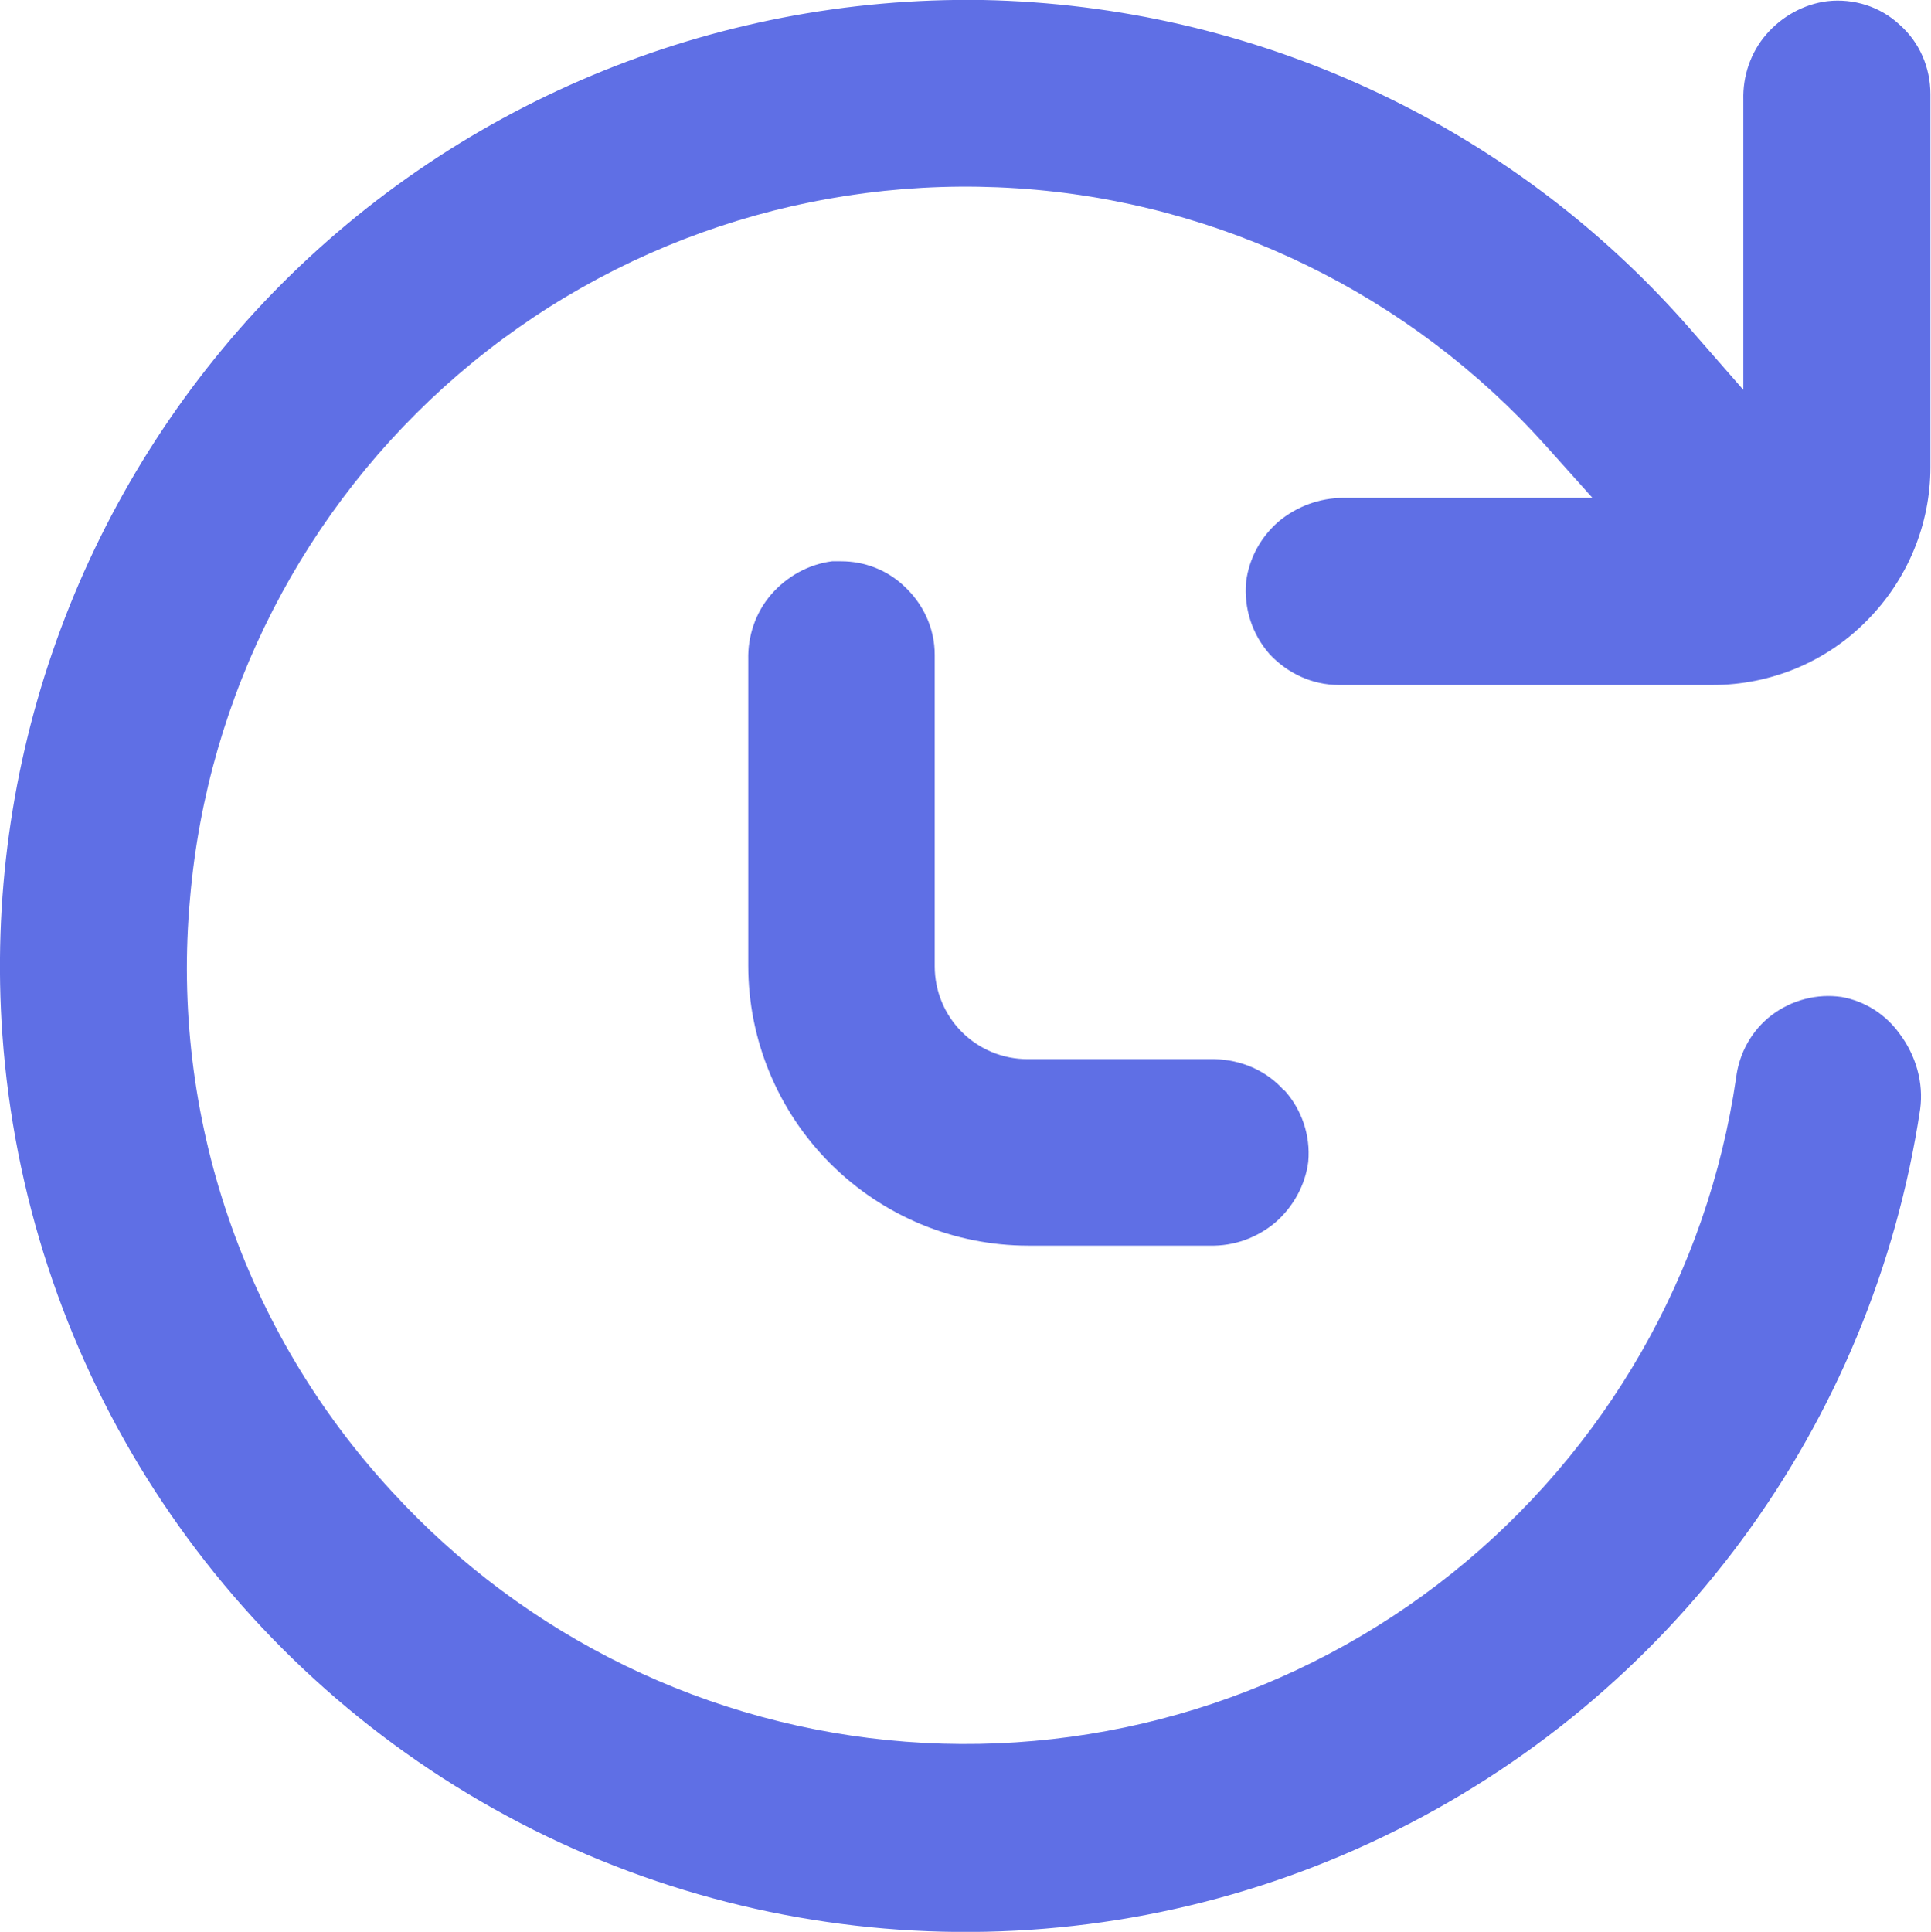
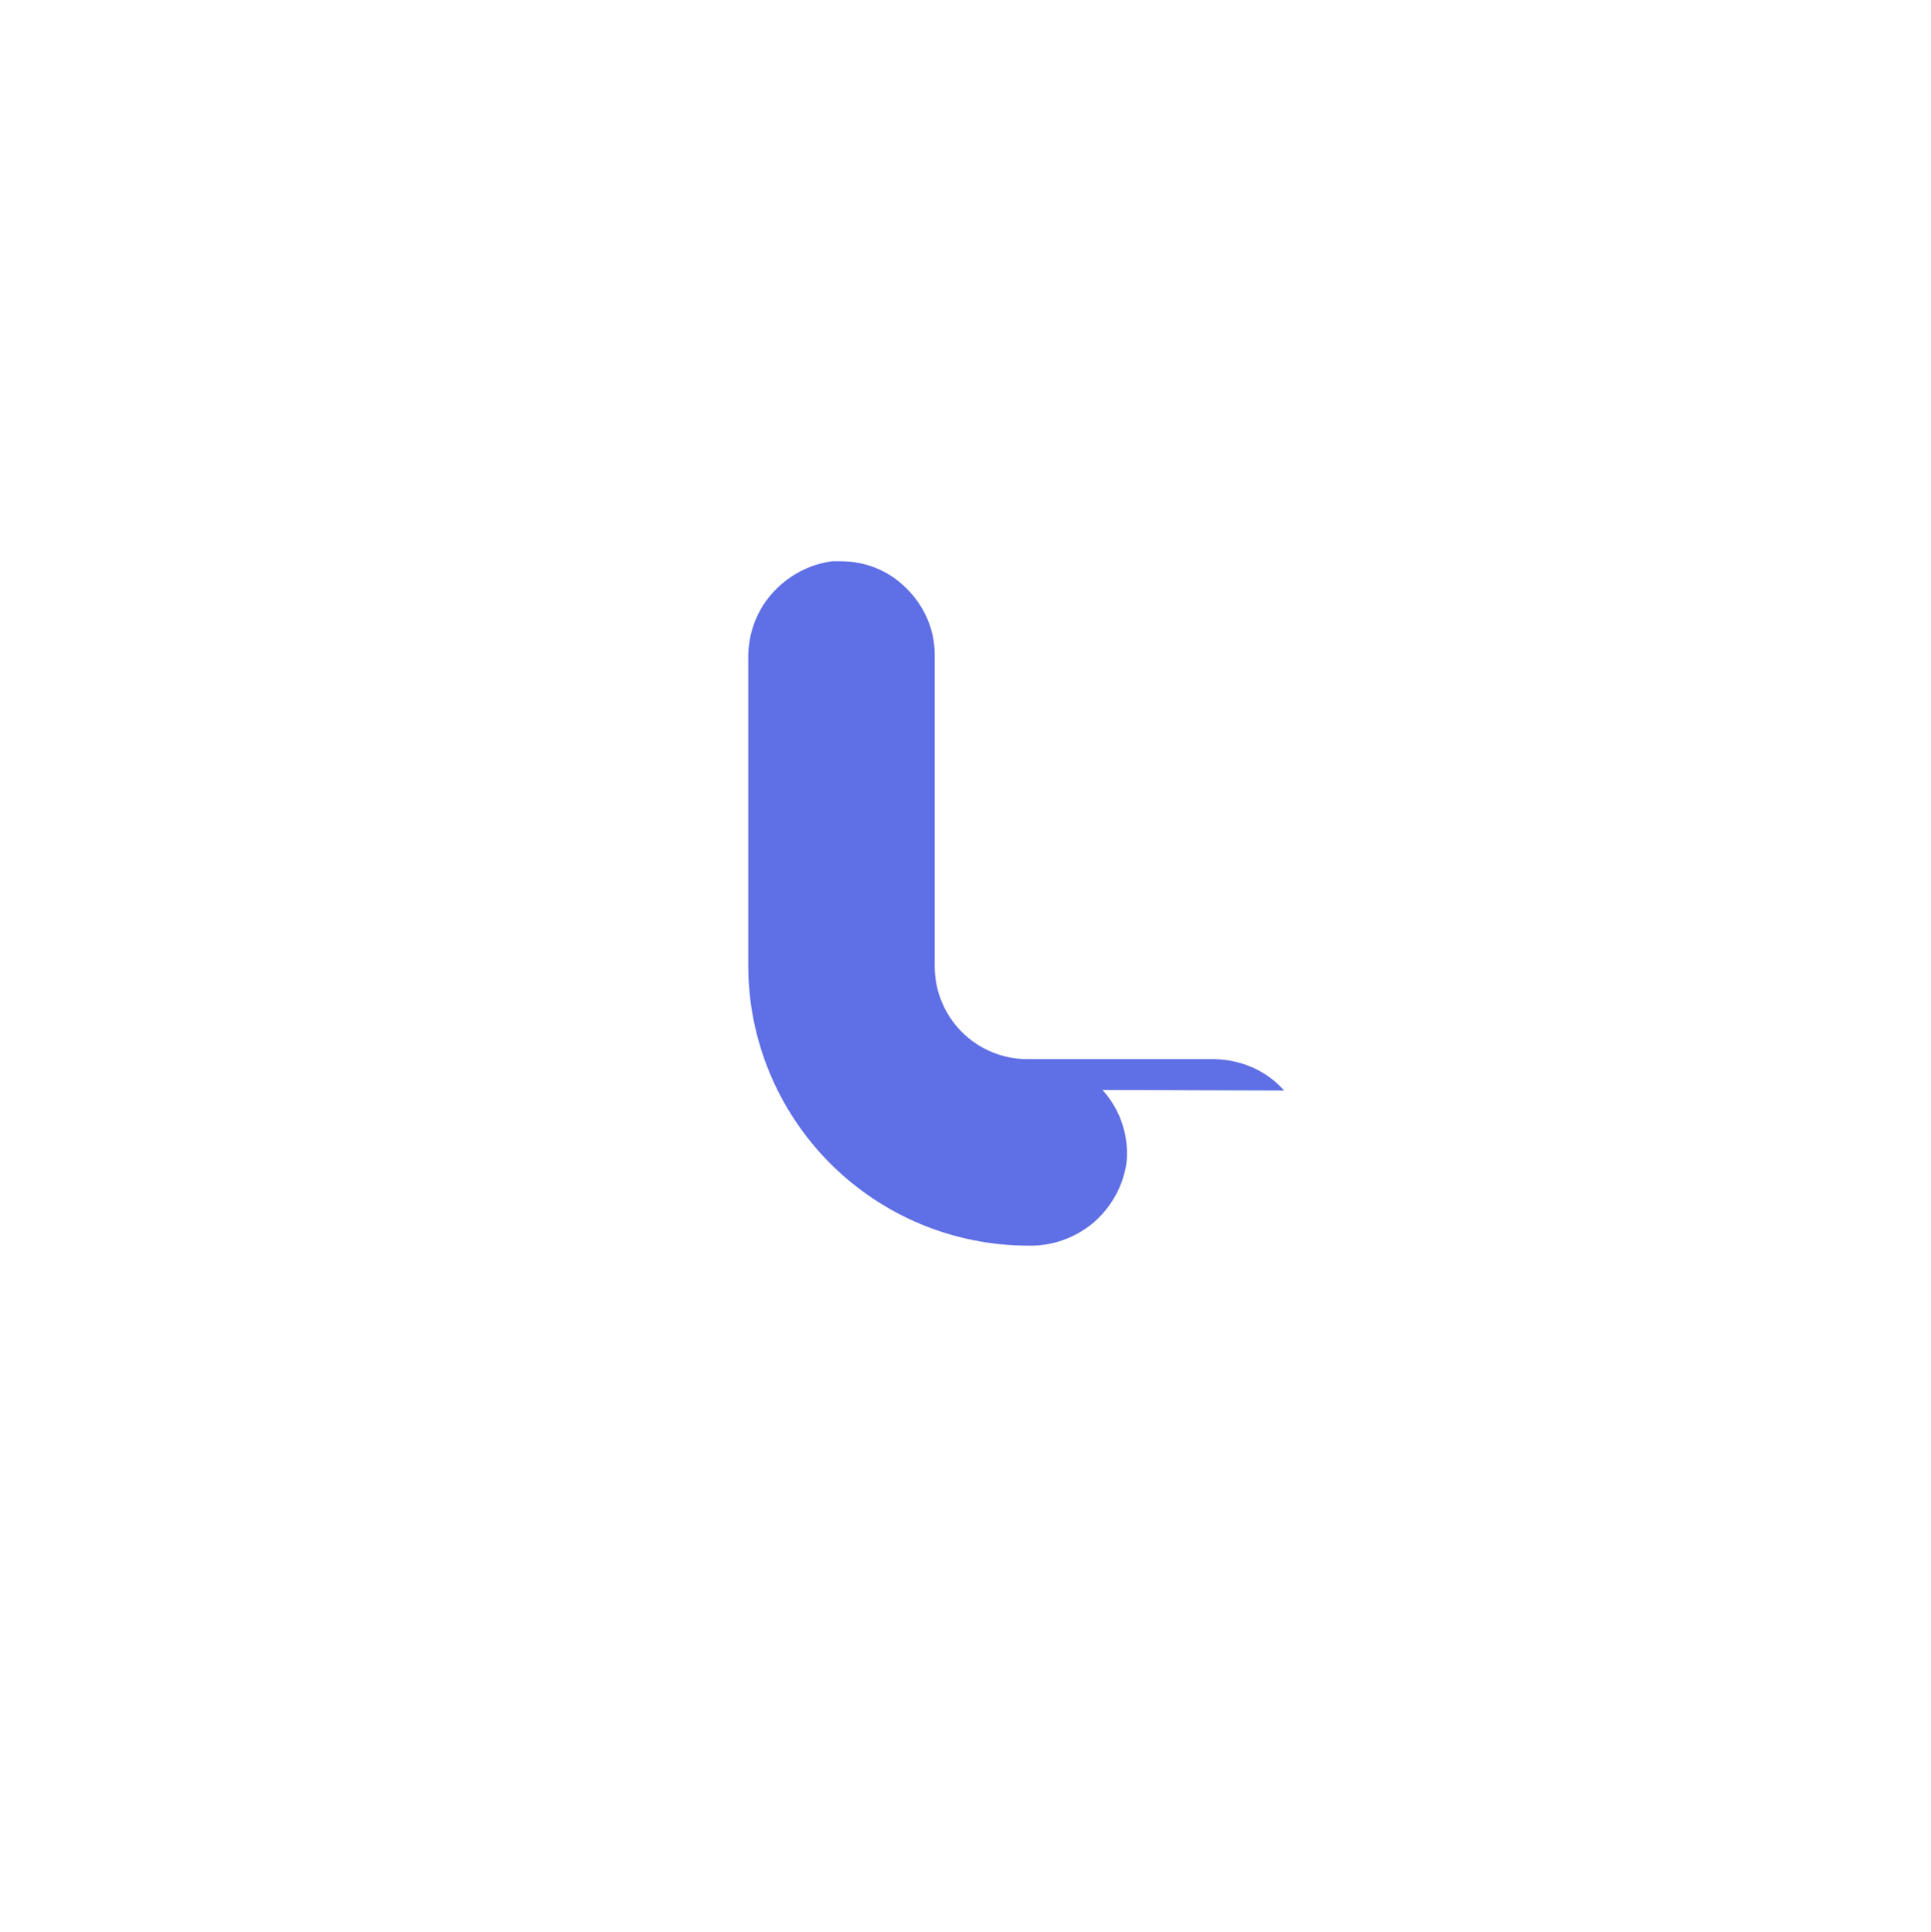
<svg xmlns="http://www.w3.org/2000/svg" id="Layer_1" viewBox="0 0 32 32.01">
  <defs>
    <style> .cls-1 { fill: #5f6fe5; } </style>
  </defs>
-   <path class="cls-1" d="M21.28,18.07c-.29-.33-.71-.51-1.15-.52h-3.1c-.41,0-.8-.16-1.09-.45-.29-.29-.45-.68-.45-1.09v-5.16c0-.44-.19-.85-.52-1.15-.28-.26-.65-.4-1.03-.4h-.15c-.39.05-.75.25-1.01.55-.26.3-.39.69-.38,1.08v5.07c0,1.23.49,2.41,1.36,3.28.87.87,2.05,1.36,3.28,1.36h3.01c.4.01.78-.13,1.08-.38.3-.26.5-.62.55-1.01.04-.44-.11-.87-.4-1.19h0Z" />
-   <path class="cls-1" d="M.04,17.15c.38,5.29,3.35,10.04,7.93,12.7,4.58,2.66,10.19,2.88,14.96.58,4.78-2.3,8.1-6.81,8.89-12.05.06-.44-.07-.89-.34-1.25-.23-.32-.57-.54-.96-.61-.41-.06-.83.05-1.16.3-.33.25-.54.63-.59,1.04-.47,3.23-2.16,6.17-4.71,8.21-2.55,2.04-5.79,3.04-9.05,2.79-3.26-.25-6.3-1.73-8.51-4.14-2.46-2.66-3.68-6.23-3.35-9.84.29-3.36,1.89-6.48,4.45-8.68,2.56-2.2,5.88-3.3,9.25-3.08,3.37.22,6.52,1.76,8.77,4.27l.77.86h-4.13c-.39,0-.77.14-1.07.39-.3.26-.49.61-.54,1-.04.44.1.87.39,1.2.3.32.71.51,1.15.51h6.19c.96,0,1.88-.38,2.55-1.06.68-.68,1.06-1.6,1.06-2.55V1.56c0-.44-.18-.86-.51-1.15-.32-.3-.76-.44-1.2-.39-.39.05-.75.25-1.01.55-.26.3-.39.69-.38,1.08v4.81l-.9-1.03h0C25.03,2.05,20.78.09,16.29,0,11.79-.07,7.47,1.74,4.38,5,1.3,8.26-.28,12.67.04,17.15h0Z" />
+   <path class="cls-1" d="M21.28,18.07c-.29-.33-.71-.51-1.15-.52h-3.1c-.41,0-.8-.16-1.09-.45-.29-.29-.45-.68-.45-1.09v-5.16c0-.44-.19-.85-.52-1.15-.28-.26-.65-.4-1.03-.4h-.15c-.39.05-.75.25-1.01.55-.26.3-.39.69-.38,1.08v5.07c0,1.23.49,2.41,1.36,3.28.87.87,2.05,1.36,3.28,1.36c.4.01.78-.13,1.08-.38.3-.26.5-.62.55-1.01.04-.44-.11-.87-.4-1.19h0Z" />
</svg>